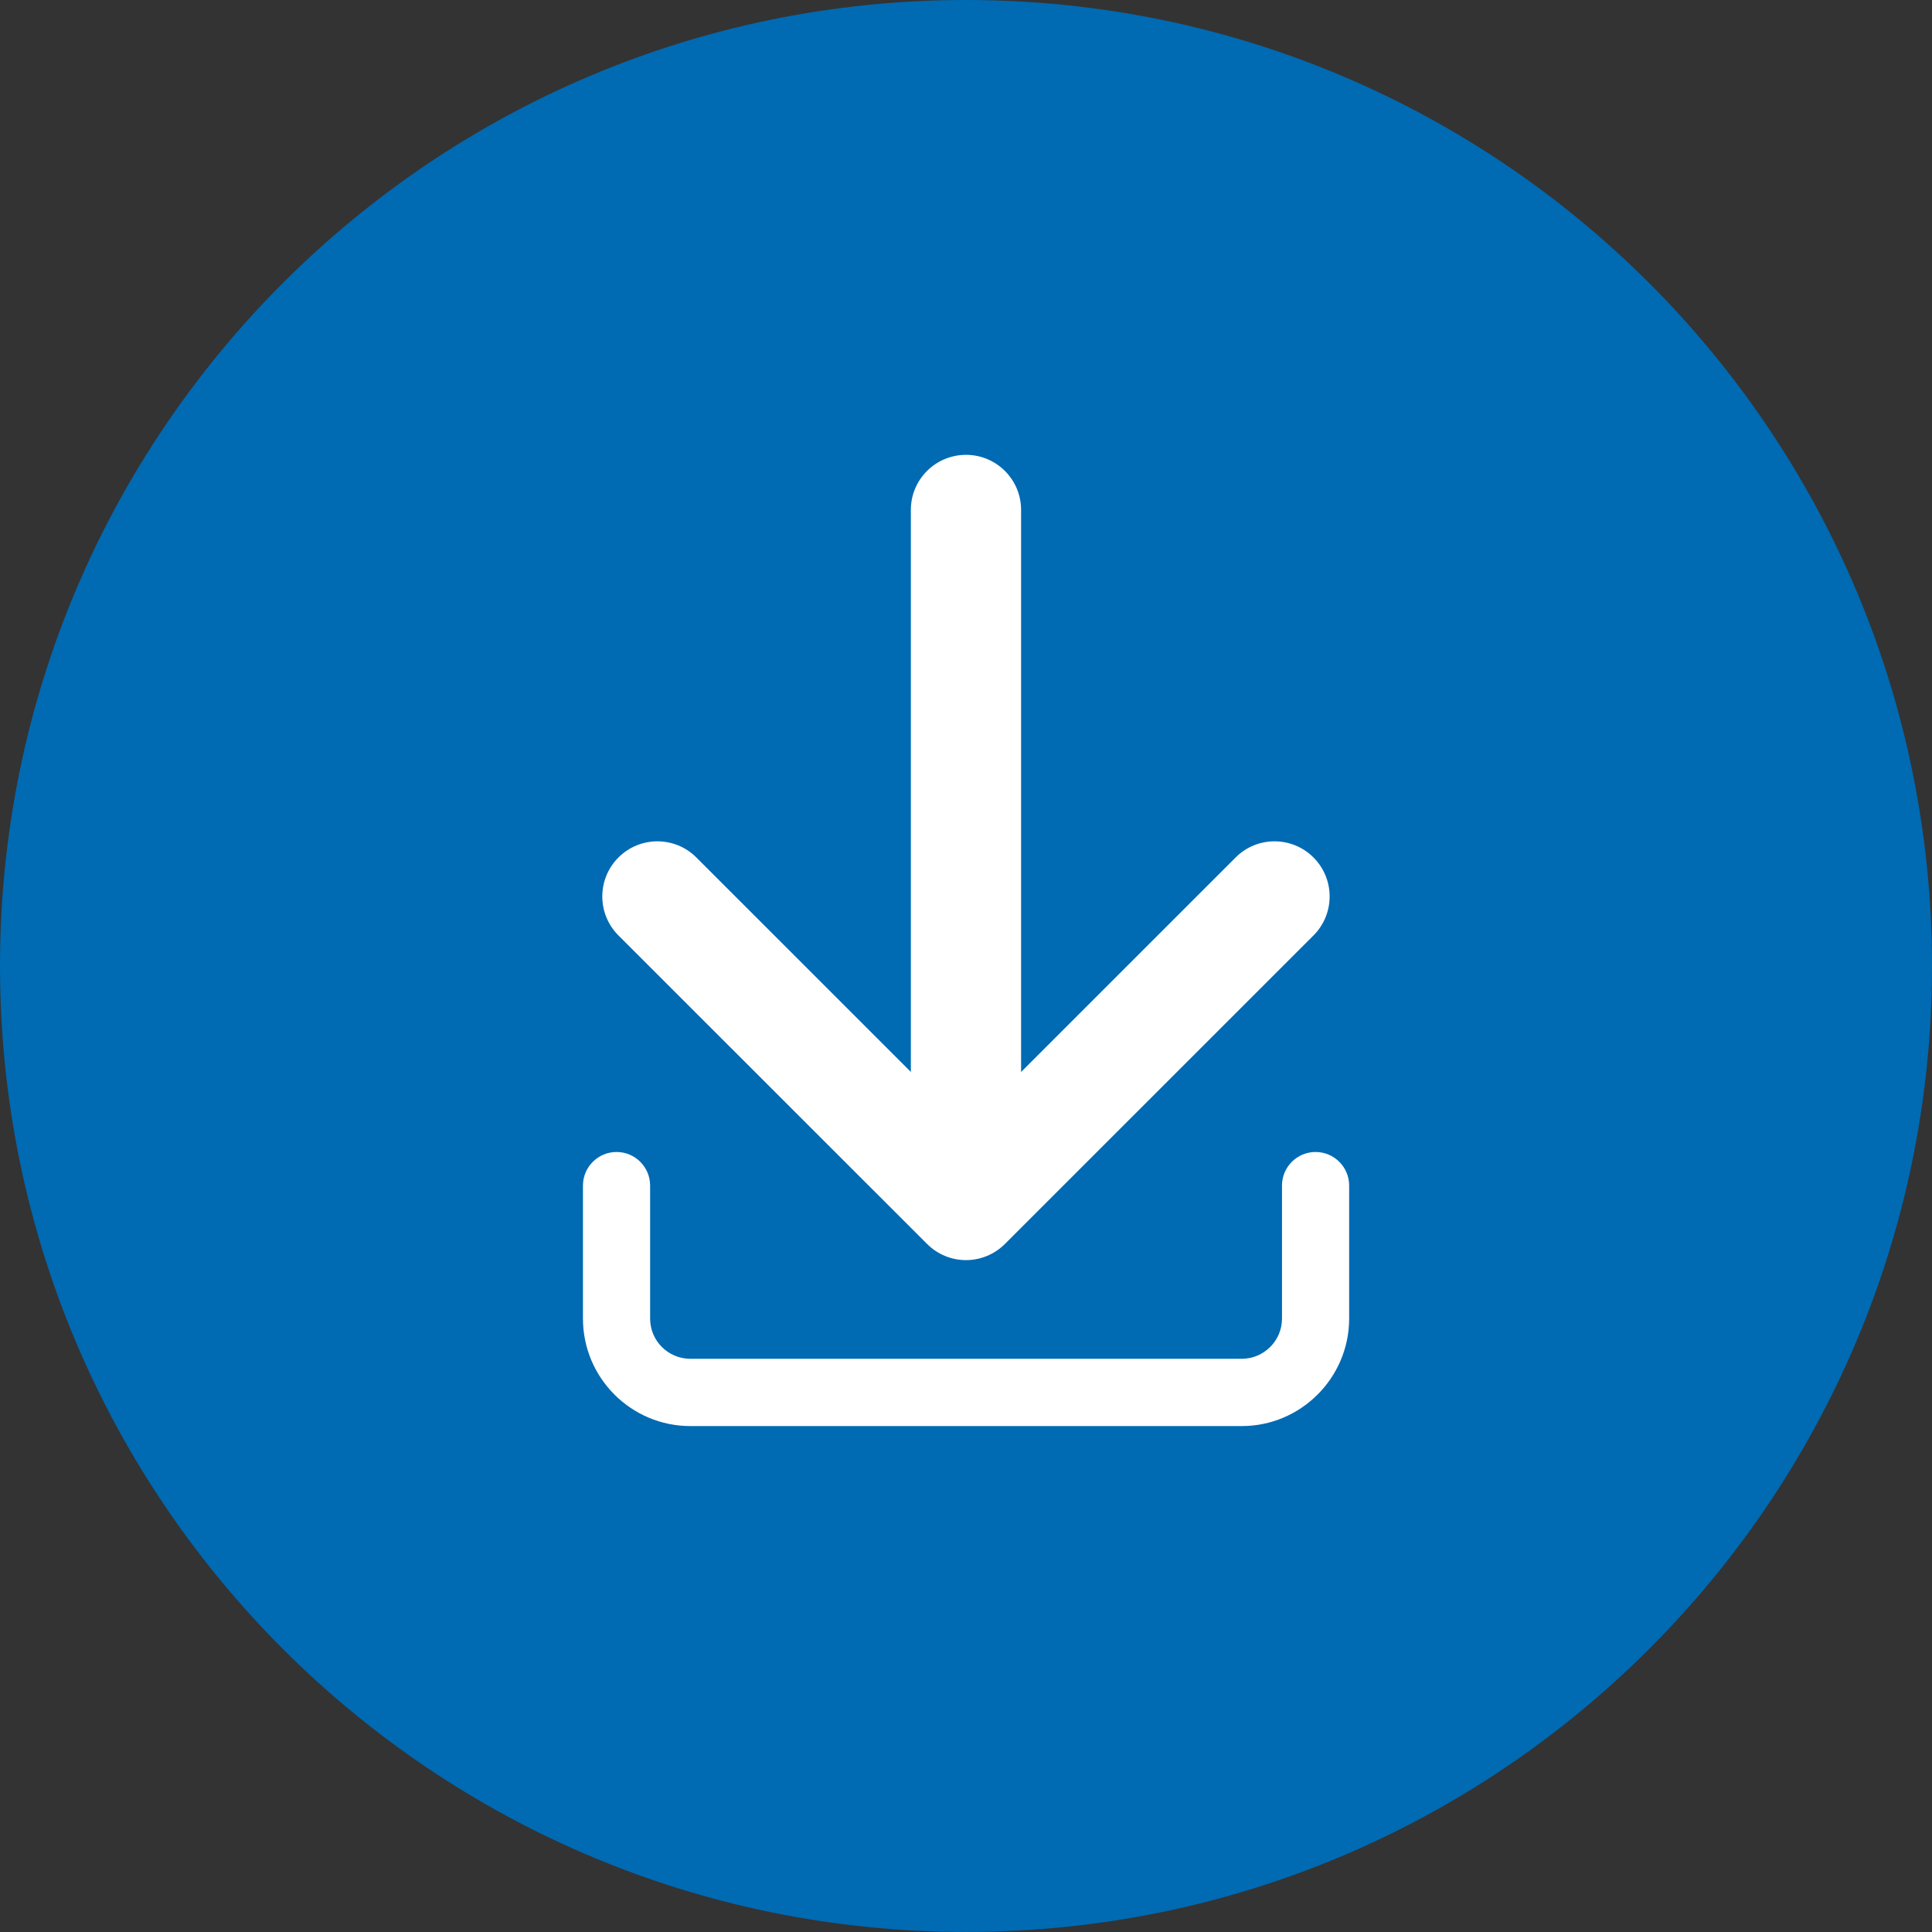
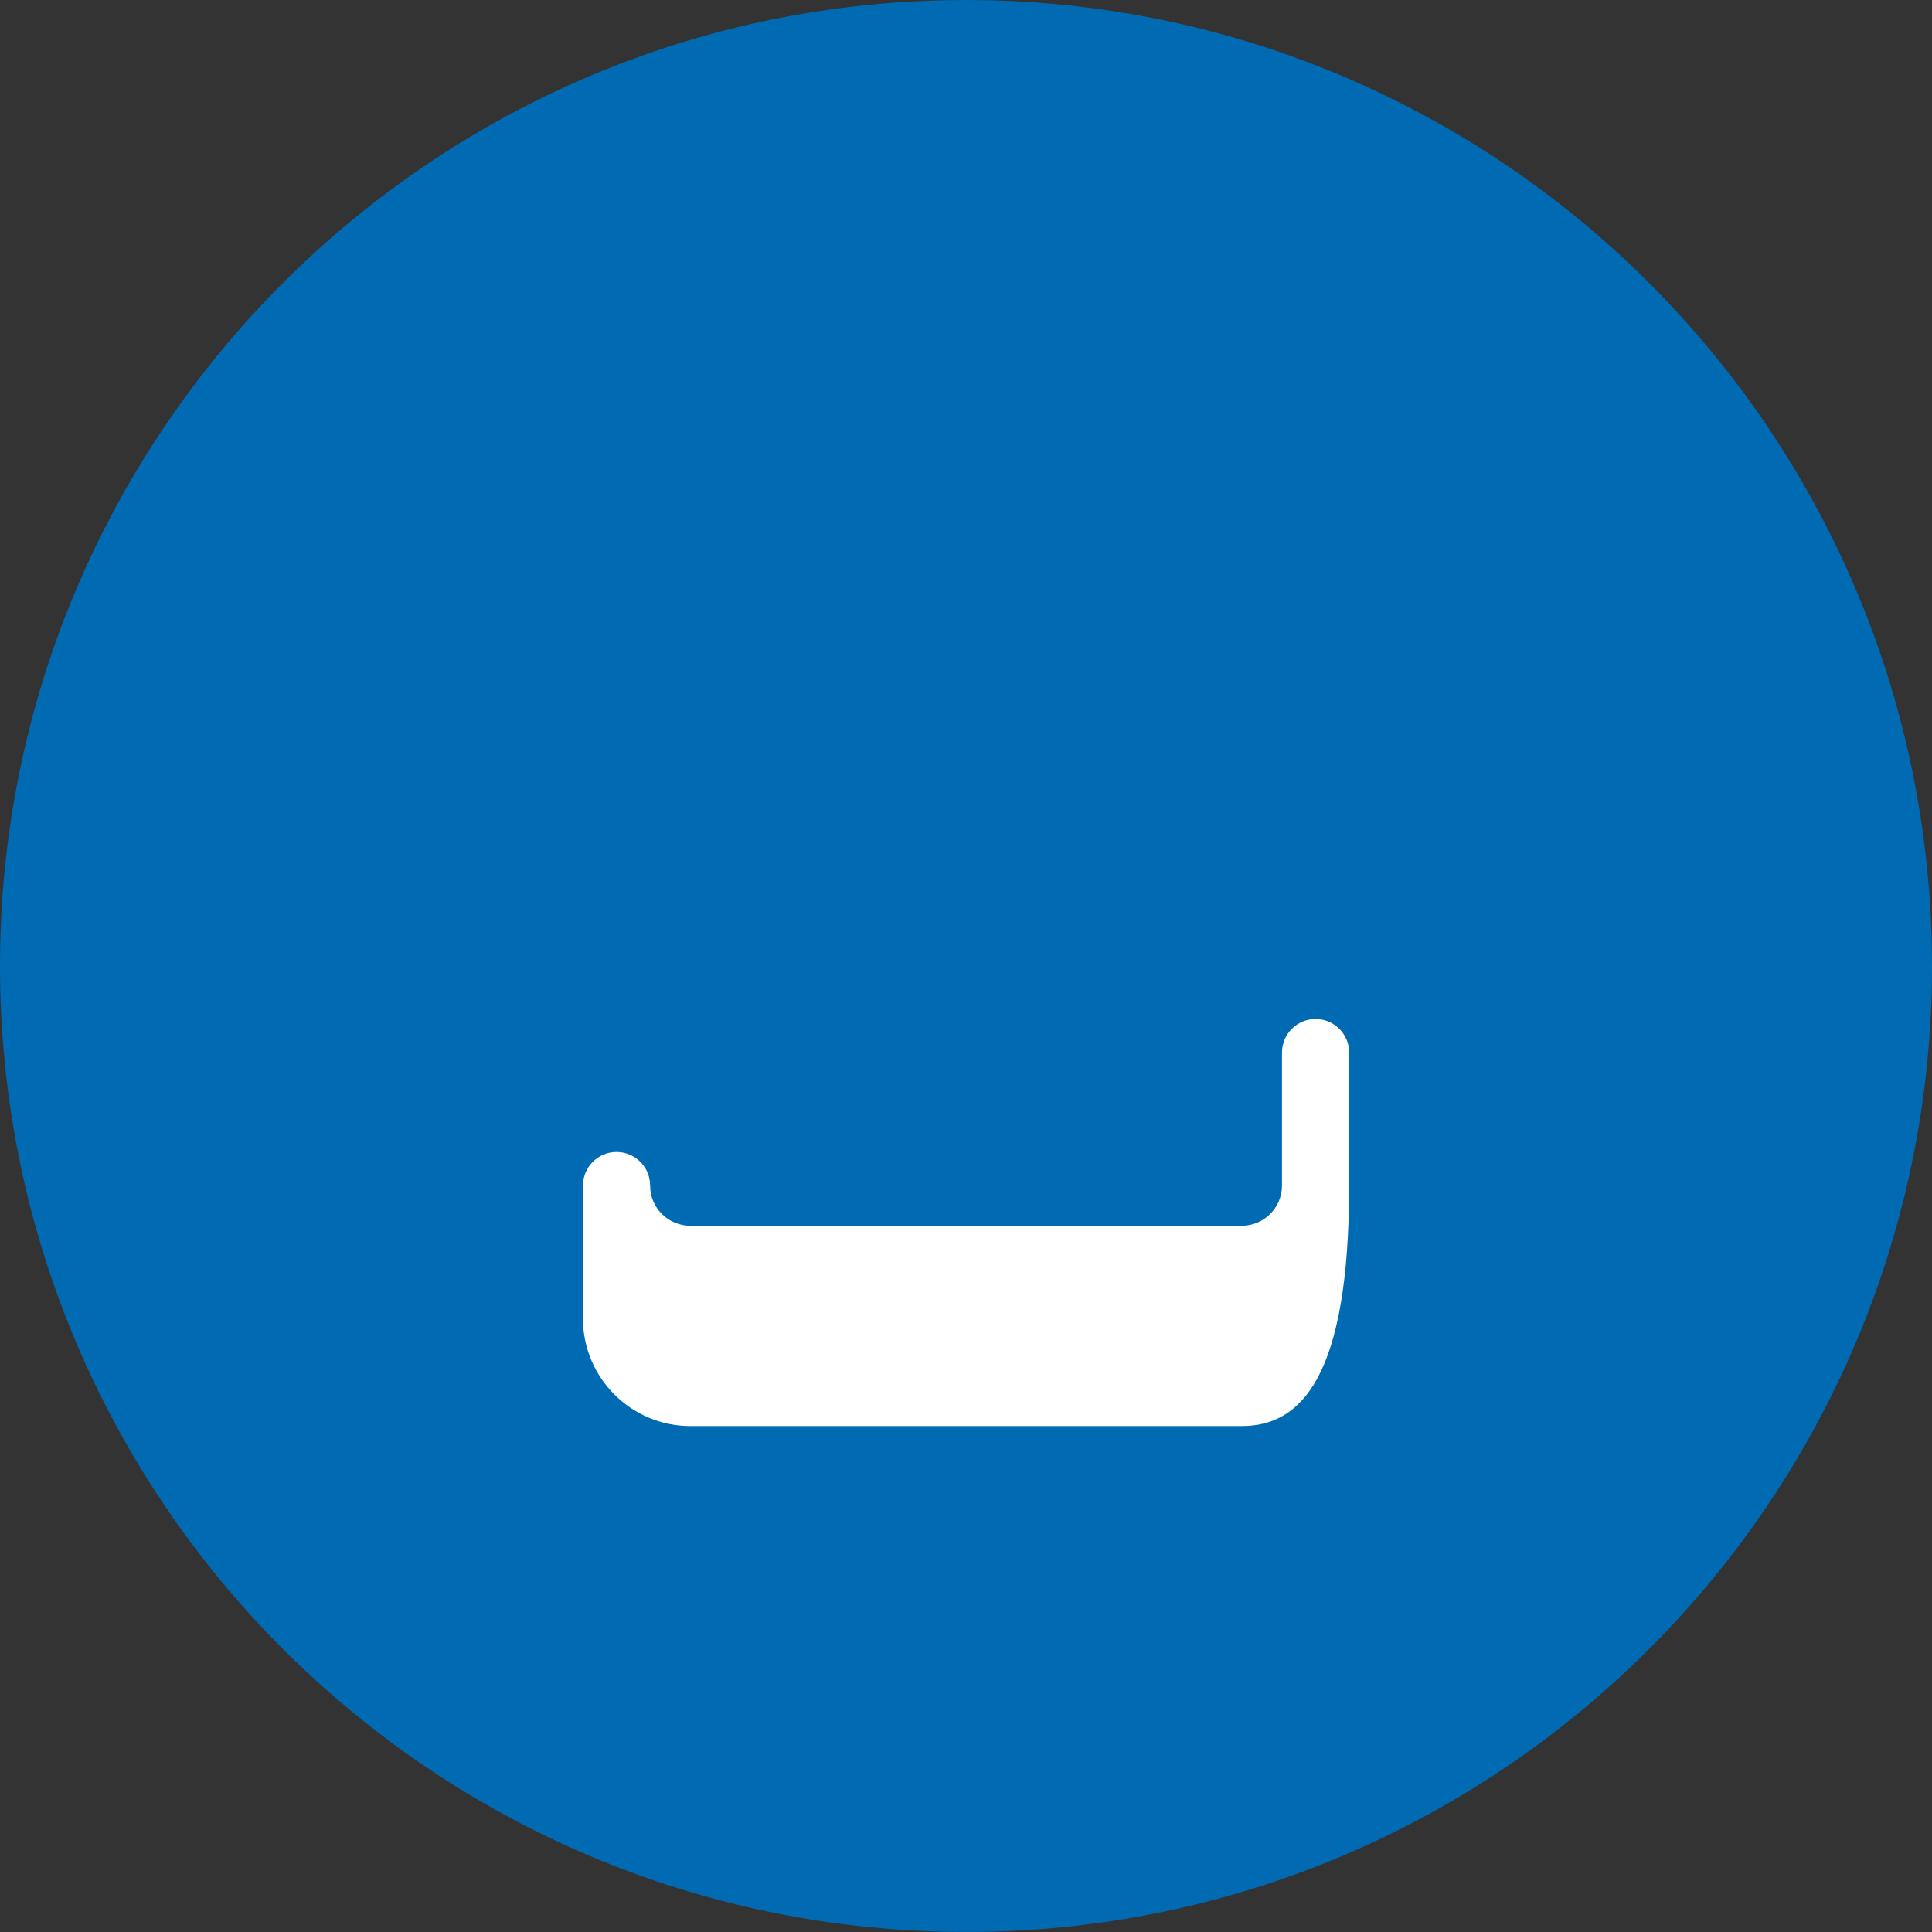
<svg xmlns="http://www.w3.org/2000/svg" version="1.1" id="Calque_1" x="0px" y="0px" width="34.716px" height="34.716px" viewBox="0 0 34.716 34.716" enable-background="new 0 0 34.716 34.716" xml:space="preserve">
  <rect x="0" y="0" width="34.716" height="34.716" fill="#333333" stroke="none" />
  <path fill="#006AB3" d="M34.716,17.358c0,9.587-7.771,17.357-17.356,17.357C7.772,34.715,0,26.945,0,17.358  C0,7.772,7.772,0,17.359,0C26.945,0,34.716,7.772,34.716,17.358" />
-   <path fill="#FFFFFF" d="M17.358,21.138c-0.548,0-0.991-0.443-0.991-0.991V9.163c0-0.547,0.443-0.99,0.991-0.99  c0.547,0,0.99,0.443,0.99,0.99v10.984C18.349,20.695,17.905,21.138,17.358,21.138" />
-   <path fill="#FFFFFF" d="M22.313,25.625h-9.908c-1.065,0-1.93-0.867-1.93-1.931v-2.39c0-0.334,0.271-0.604,0.604-0.604  c0.334,0,0.603,0.271,0.603,0.604v2.39c0,0.399,0.324,0.722,0.723,0.722h9.908c0.396,0,0.723-0.322,0.723-0.722v-2.39  c0-0.334,0.27-0.604,0.603-0.604c0.334,0,0.604,0.271,0.604,0.604v2.39C24.242,24.758,23.375,25.625,22.313,25.625" />
-   <path fill="#FFFFFF" d="M17.358,22.643c-0.254,0-0.507-0.098-0.7-0.291l-5.545-5.543c-0.387-0.387-0.387-1.014,0-1.401  c0.387-0.387,1.014-0.387,1.4,0l4.845,4.844l4.845-4.844c0.385-0.387,1.012-0.387,1.399,0c0.387,0.387,0.387,1.014,0,1.401  l-5.544,5.543C17.865,22.545,17.611,22.643,17.358,22.643" />
+   <path fill="#FFFFFF" d="M22.313,25.625h-9.908c-1.065,0-1.93-0.867-1.93-1.931v-2.39c0-0.334,0.271-0.604,0.604-0.604  c0.334,0,0.603,0.271,0.603,0.604c0,0.399,0.324,0.722,0.723,0.722h9.908c0.396,0,0.723-0.322,0.723-0.722v-2.39  c0-0.334,0.27-0.604,0.603-0.604c0.334,0,0.604,0.271,0.604,0.604v2.39C24.242,24.758,23.375,25.625,22.313,25.625" />
</svg>